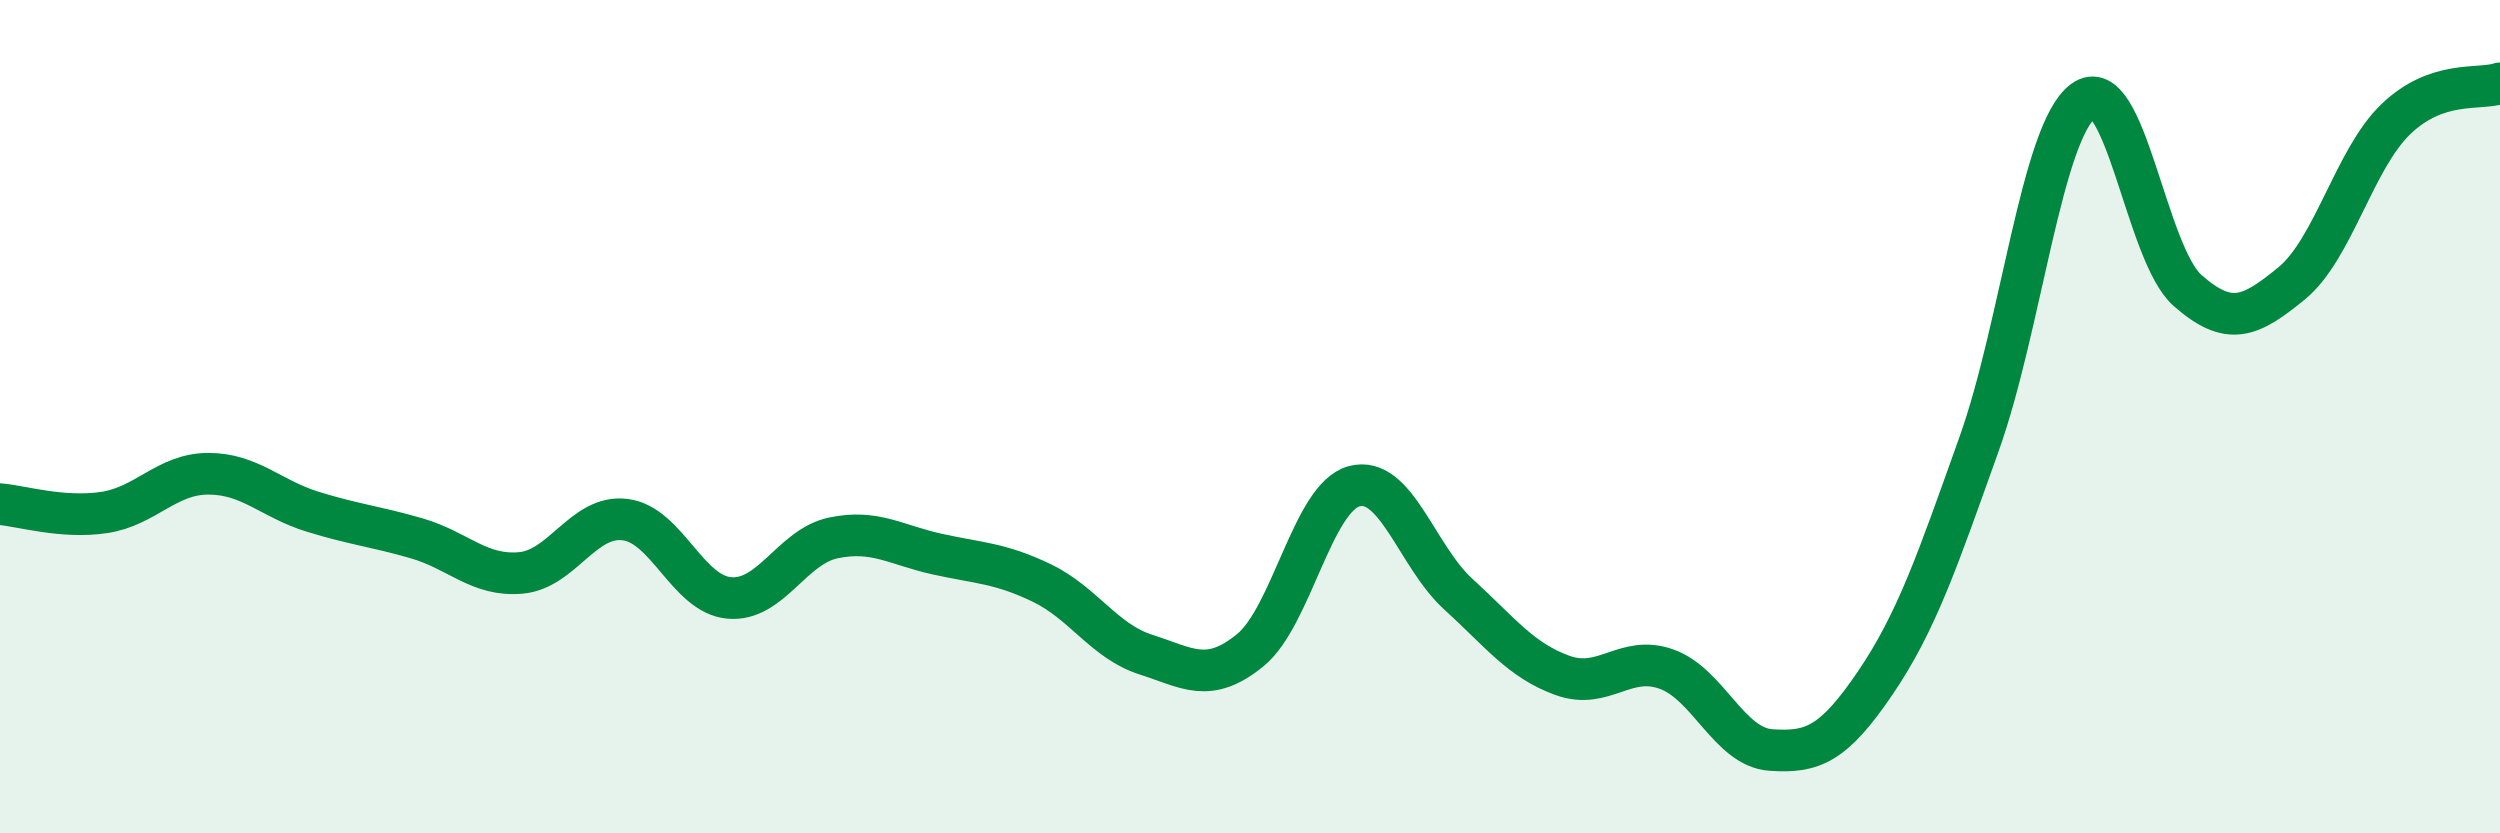
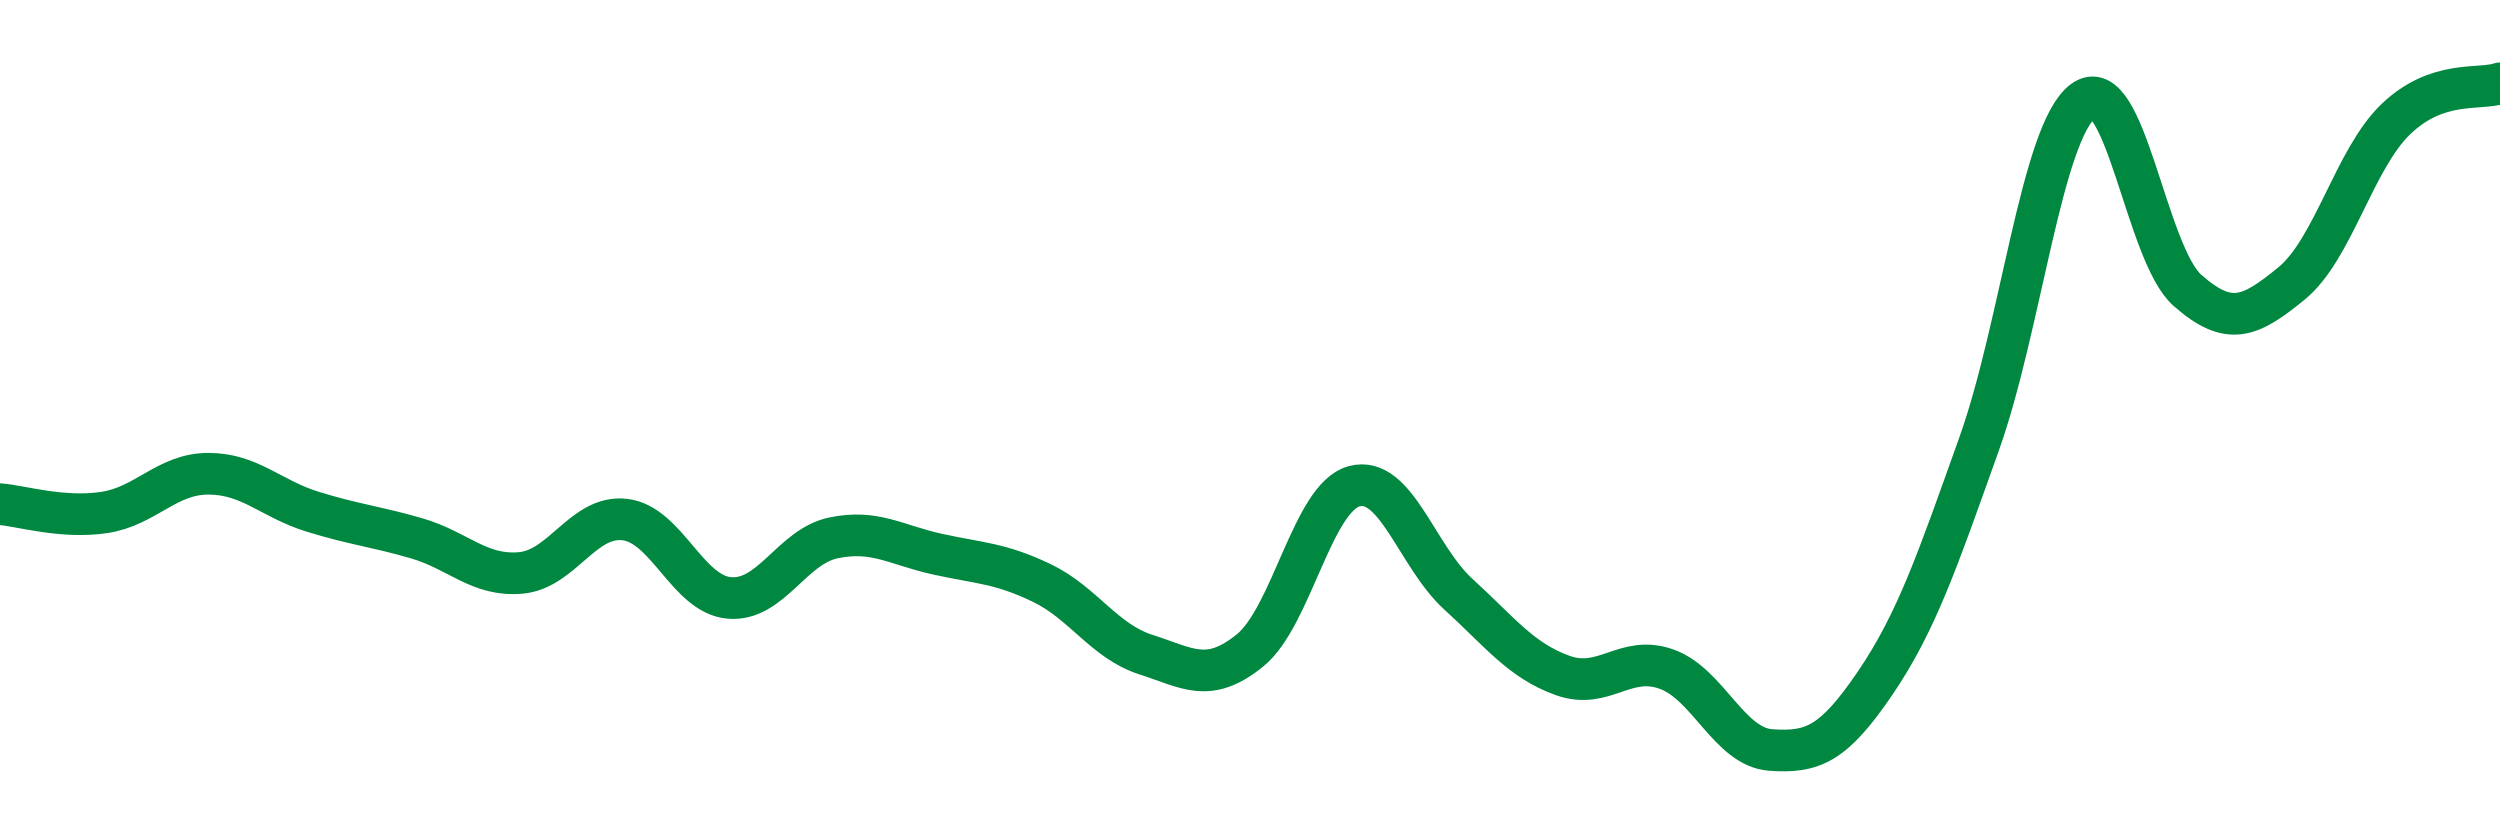
<svg xmlns="http://www.w3.org/2000/svg" width="60" height="20" viewBox="0 0 60 20">
-   <path d="M 0,12.1 C 0.5,12.14 1.5,12.45 2.5,12.3 C 3.5,12.15 4,11.37 5,11.37 C 6,11.37 6.5,11.97 7.5,12.28 C 8.5,12.59 9,12.63 10,12.92 C 11,13.21 11.5,13.84 12.5,13.75 C 13.5,13.66 14,12.35 15,12.47 C 16,12.59 16.5,14.26 17.5,14.35 C 18.5,14.44 19,13.12 20,12.91 C 21,12.7 21.5,13.08 22.5,13.3 C 23.5,13.52 24,13.51 25,13.99 C 26,14.47 26.5,15.39 27.5,15.71 C 28.5,16.03 29,16.42 30,15.61 C 31,14.8 31.5,11.94 32.5,11.67 C 33.5,11.4 34,13.35 35,14.26 C 36,15.17 36.5,15.85 37.5,16.21 C 38.5,16.57 39,15.7 40,16.06 C 41,16.42 41.5,17.93 42.5,18 C 43.5,18.07 44,17.87 45,16.4 C 46,14.93 46.5,13.45 47.5,10.65 C 48.5,7.85 49,3.16 50,2.42 C 51,1.68 51.5,6.09 52.5,6.97 C 53.5,7.85 54,7.62 55,6.8 C 56,5.98 56.5,3.82 57.5,2.86 C 58.5,1.9 59.5,2.17 60,2L60 20L0 20Z" fill="#008740" opacity="0.1" stroke-linecap="round" stroke-linejoin="round" />
  <path d="M 0,12.1 C 0.5,12.14 1.5,12.45 2.5,12.3 C 3.5,12.15 4,11.37 5,11.37 C 6,11.37 6.5,11.97 7.5,12.28 C 8.5,12.59 9,12.63 10,12.92 C 11,13.21 11.5,13.84 12.5,13.75 C 13.5,13.66 14,12.35 15,12.47 C 16,12.59 16.5,14.26 17.5,14.35 C 18.5,14.44 19,13.12 20,12.91 C 21,12.7 21.5,13.08 22.5,13.3 C 23.5,13.52 24,13.51 25,13.99 C 26,14.47 26.5,15.39 27.5,15.71 C 28.5,16.03 29,16.42 30,15.61 C 31,14.8 31.5,11.94 32.5,11.67 C 33.5,11.4 34,13.35 35,14.26 C 36,15.17 36.5,15.85 37.5,16.21 C 38.5,16.57 39,15.7 40,16.06 C 41,16.42 41.5,17.93 42.5,18 C 43.5,18.07 44,17.87 45,16.4 C 46,14.93 46.5,13.45 47.5,10.65 C 48.5,7.85 49,3.16 50,2.42 C 51,1.68 51.5,6.09 52.5,6.97 C 53.5,7.85 54,7.62 55,6.8 C 56,5.98 56.5,3.82 57.5,2.86 C 58.5,1.9 59.5,2.17 60,2" stroke="#008740" stroke-width="1" fill="none" stroke-linecap="round" stroke-linejoin="round" />
</svg>